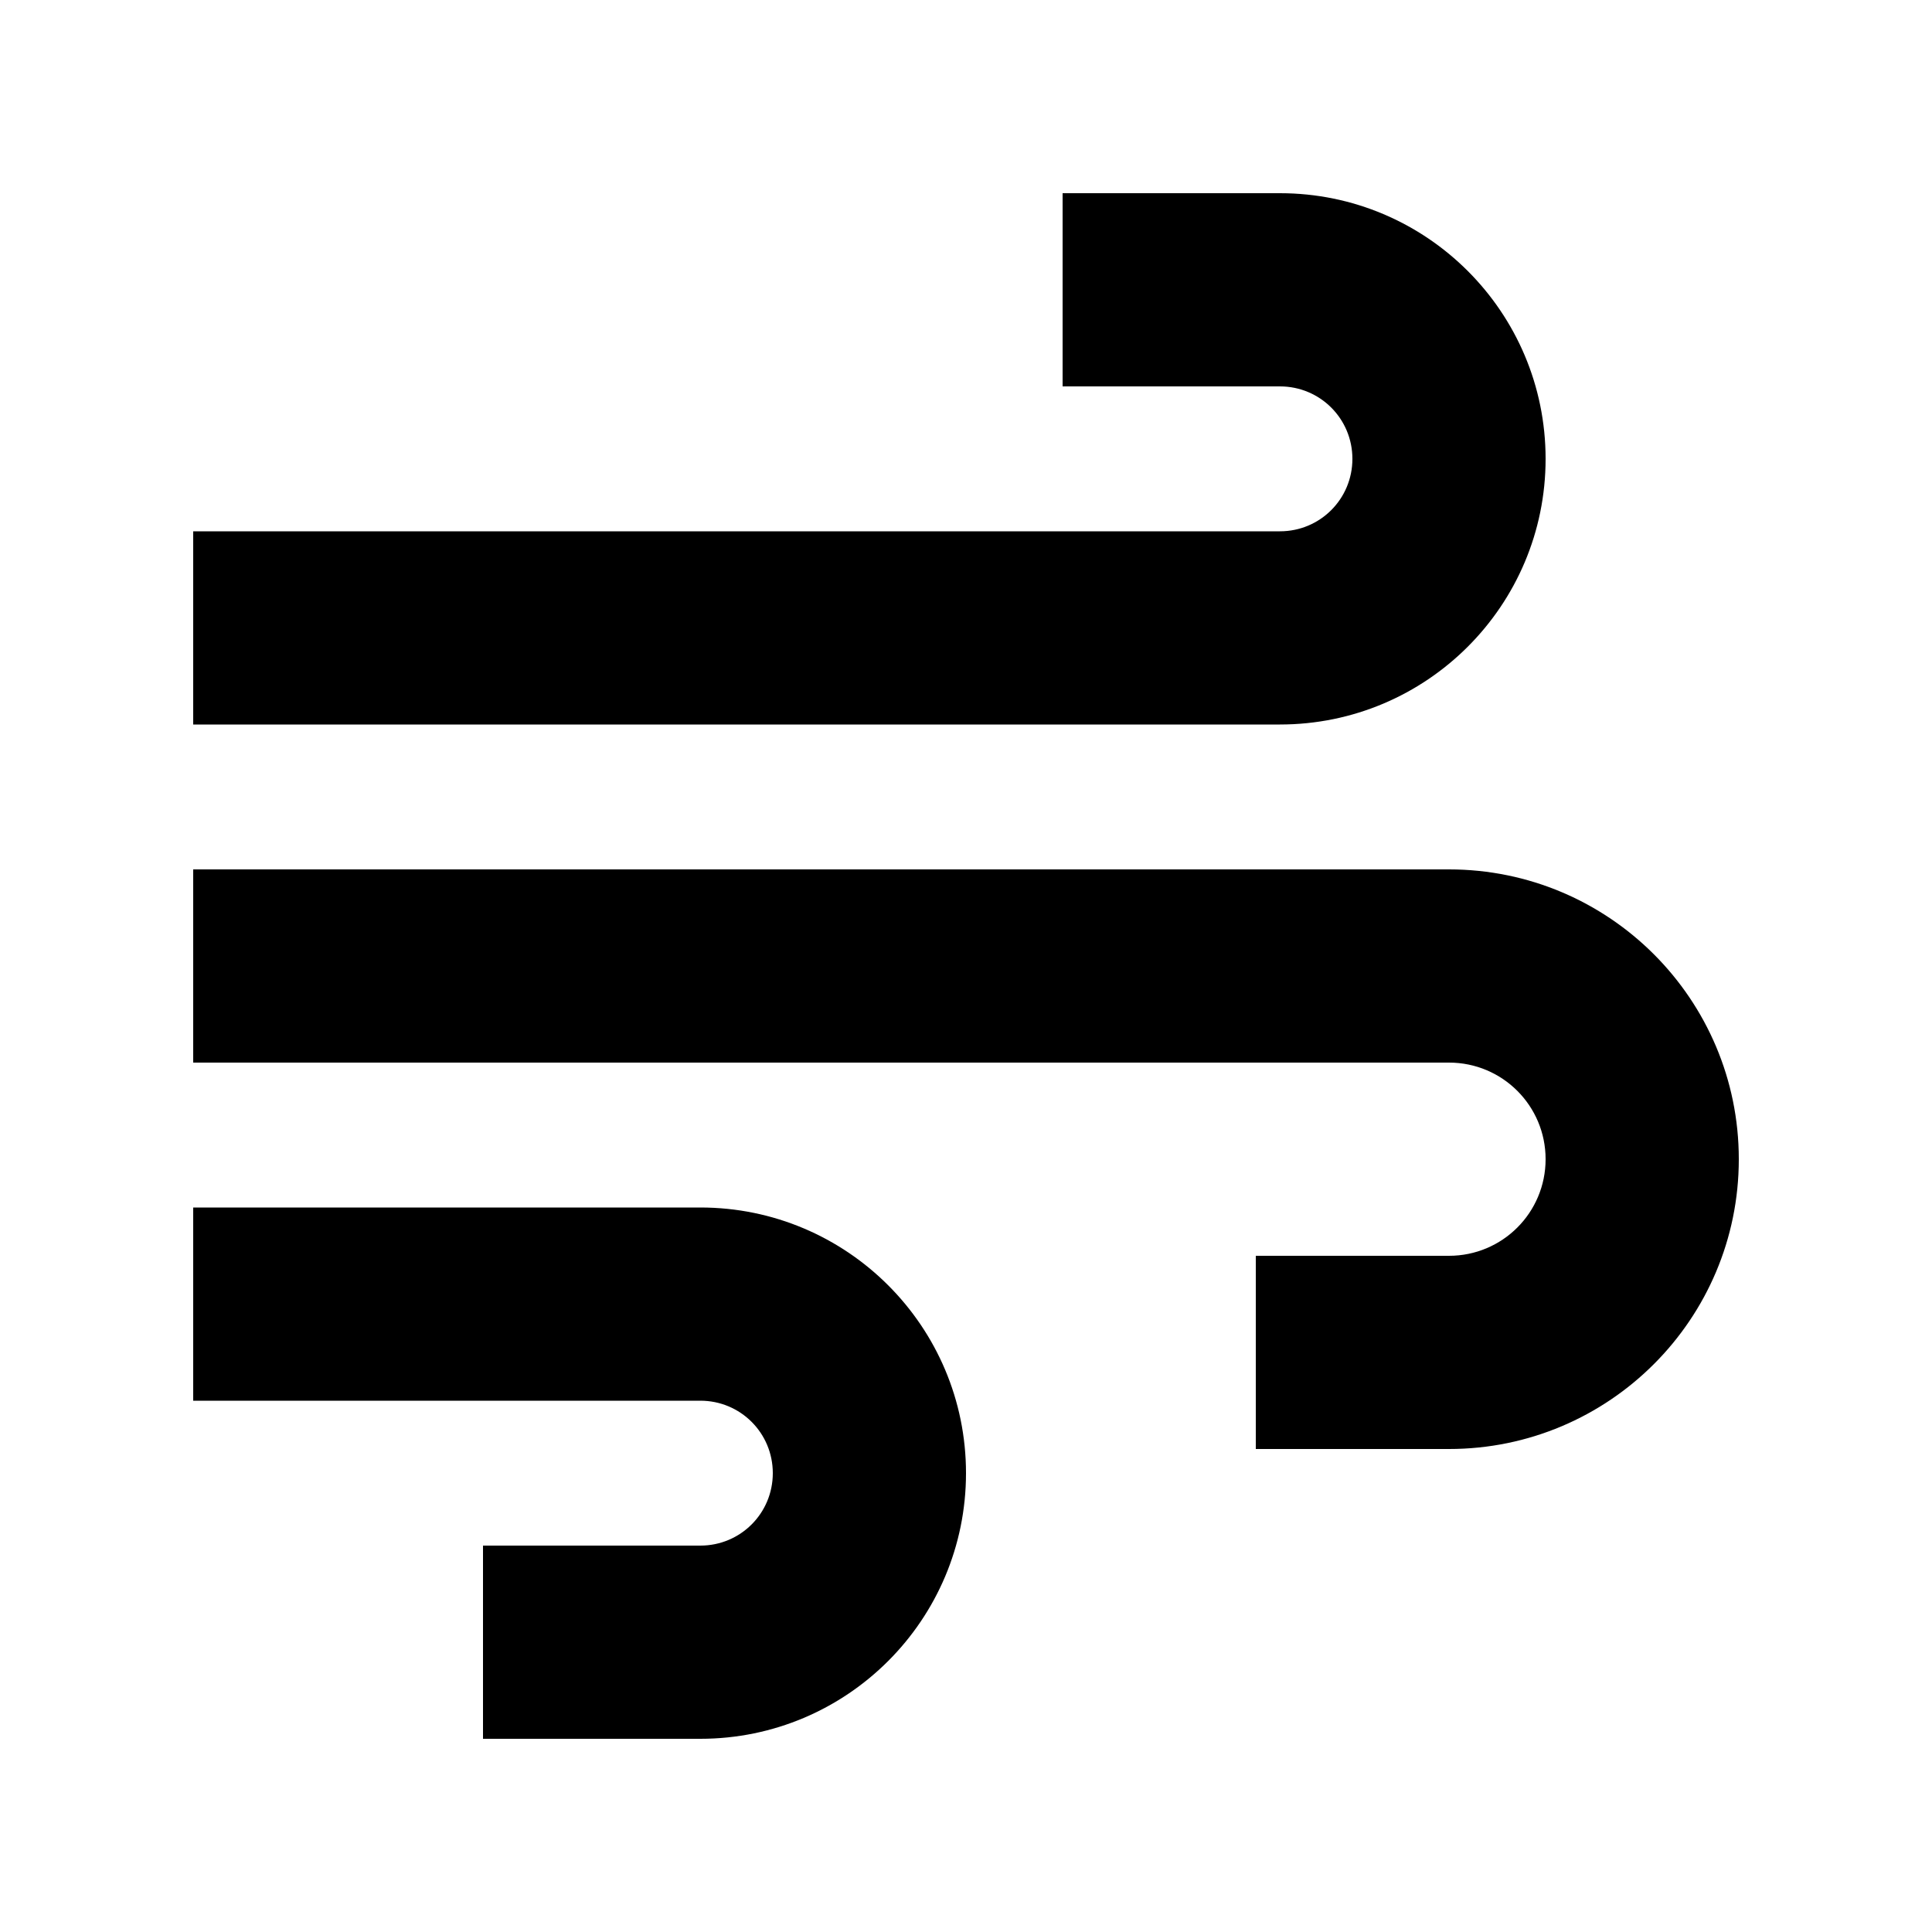
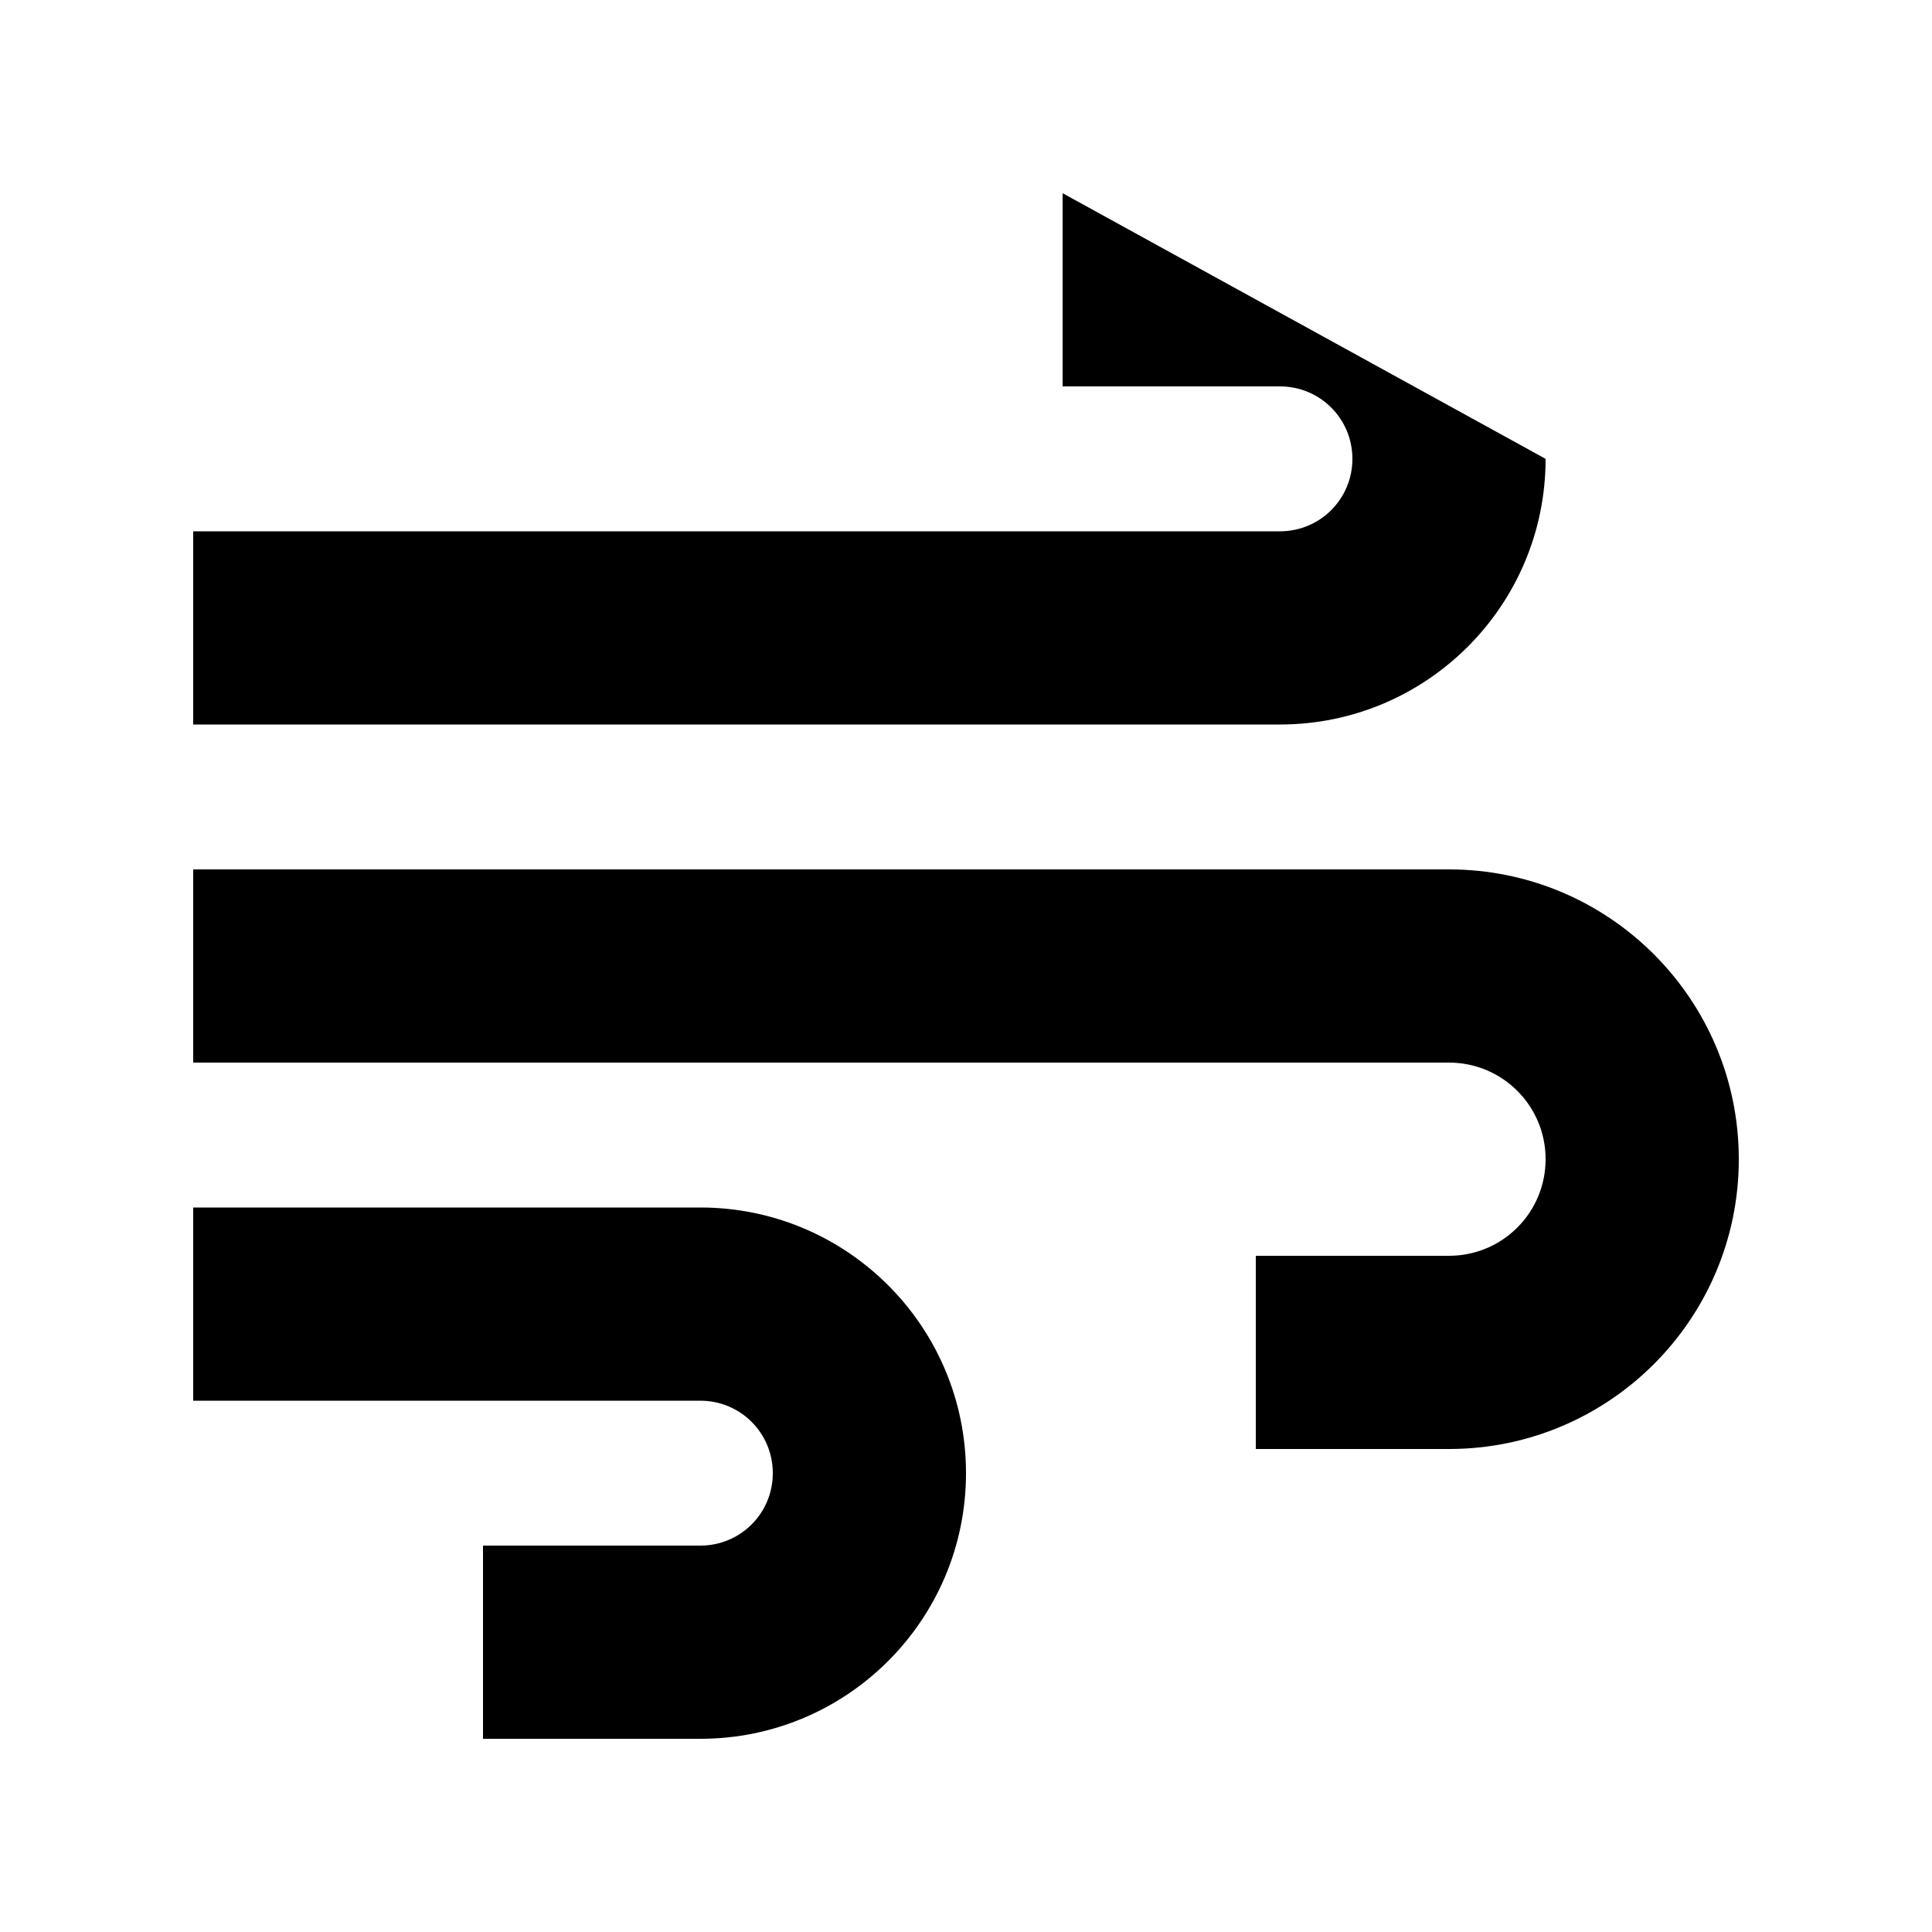
<svg xmlns="http://www.w3.org/2000/svg" viewBox="0 0 640 640">
-   <path fill="currentColor" d="M352 64L352 128L424 128C437.3 128 448 138.7 448 152C448 165.3 437.3 176 424 176L64 176L64 240L424 240C472.6 240 512 200.6 512 152C512 103.4 472.6 64 424 64L352 64zM416 480L480 480C533 480 576 437 576 384C576 331 533 288 480 288L64 288L64 352L480 352C497.7 352 512 366.3 512 384C512 401.7 497.7 416 480 416L416 416L416 480zM192 576L232 576C280.6 576 320 536.6 320 488C320 439.4 280.6 400 232 400L64 400L64 464L232 464C245.3 464 256 474.7 256 488C256 501.3 245.3 512 232 512L160 512L160 576L192 576z" />
+   <path fill="currentColor" d="M352 64L352 128L424 128C437.3 128 448 138.7 448 152C448 165.3 437.3 176 424 176L64 176L64 240L424 240C472.6 240 512 200.6 512 152L352 64zM416 480L480 480C533 480 576 437 576 384C576 331 533 288 480 288L64 288L64 352L480 352C497.7 352 512 366.3 512 384C512 401.7 497.7 416 480 416L416 416L416 480zM192 576L232 576C280.6 576 320 536.6 320 488C320 439.4 280.6 400 232 400L64 400L64 464L232 464C245.3 464 256 474.7 256 488C256 501.3 245.3 512 232 512L160 512L160 576L192 576z" />
</svg>